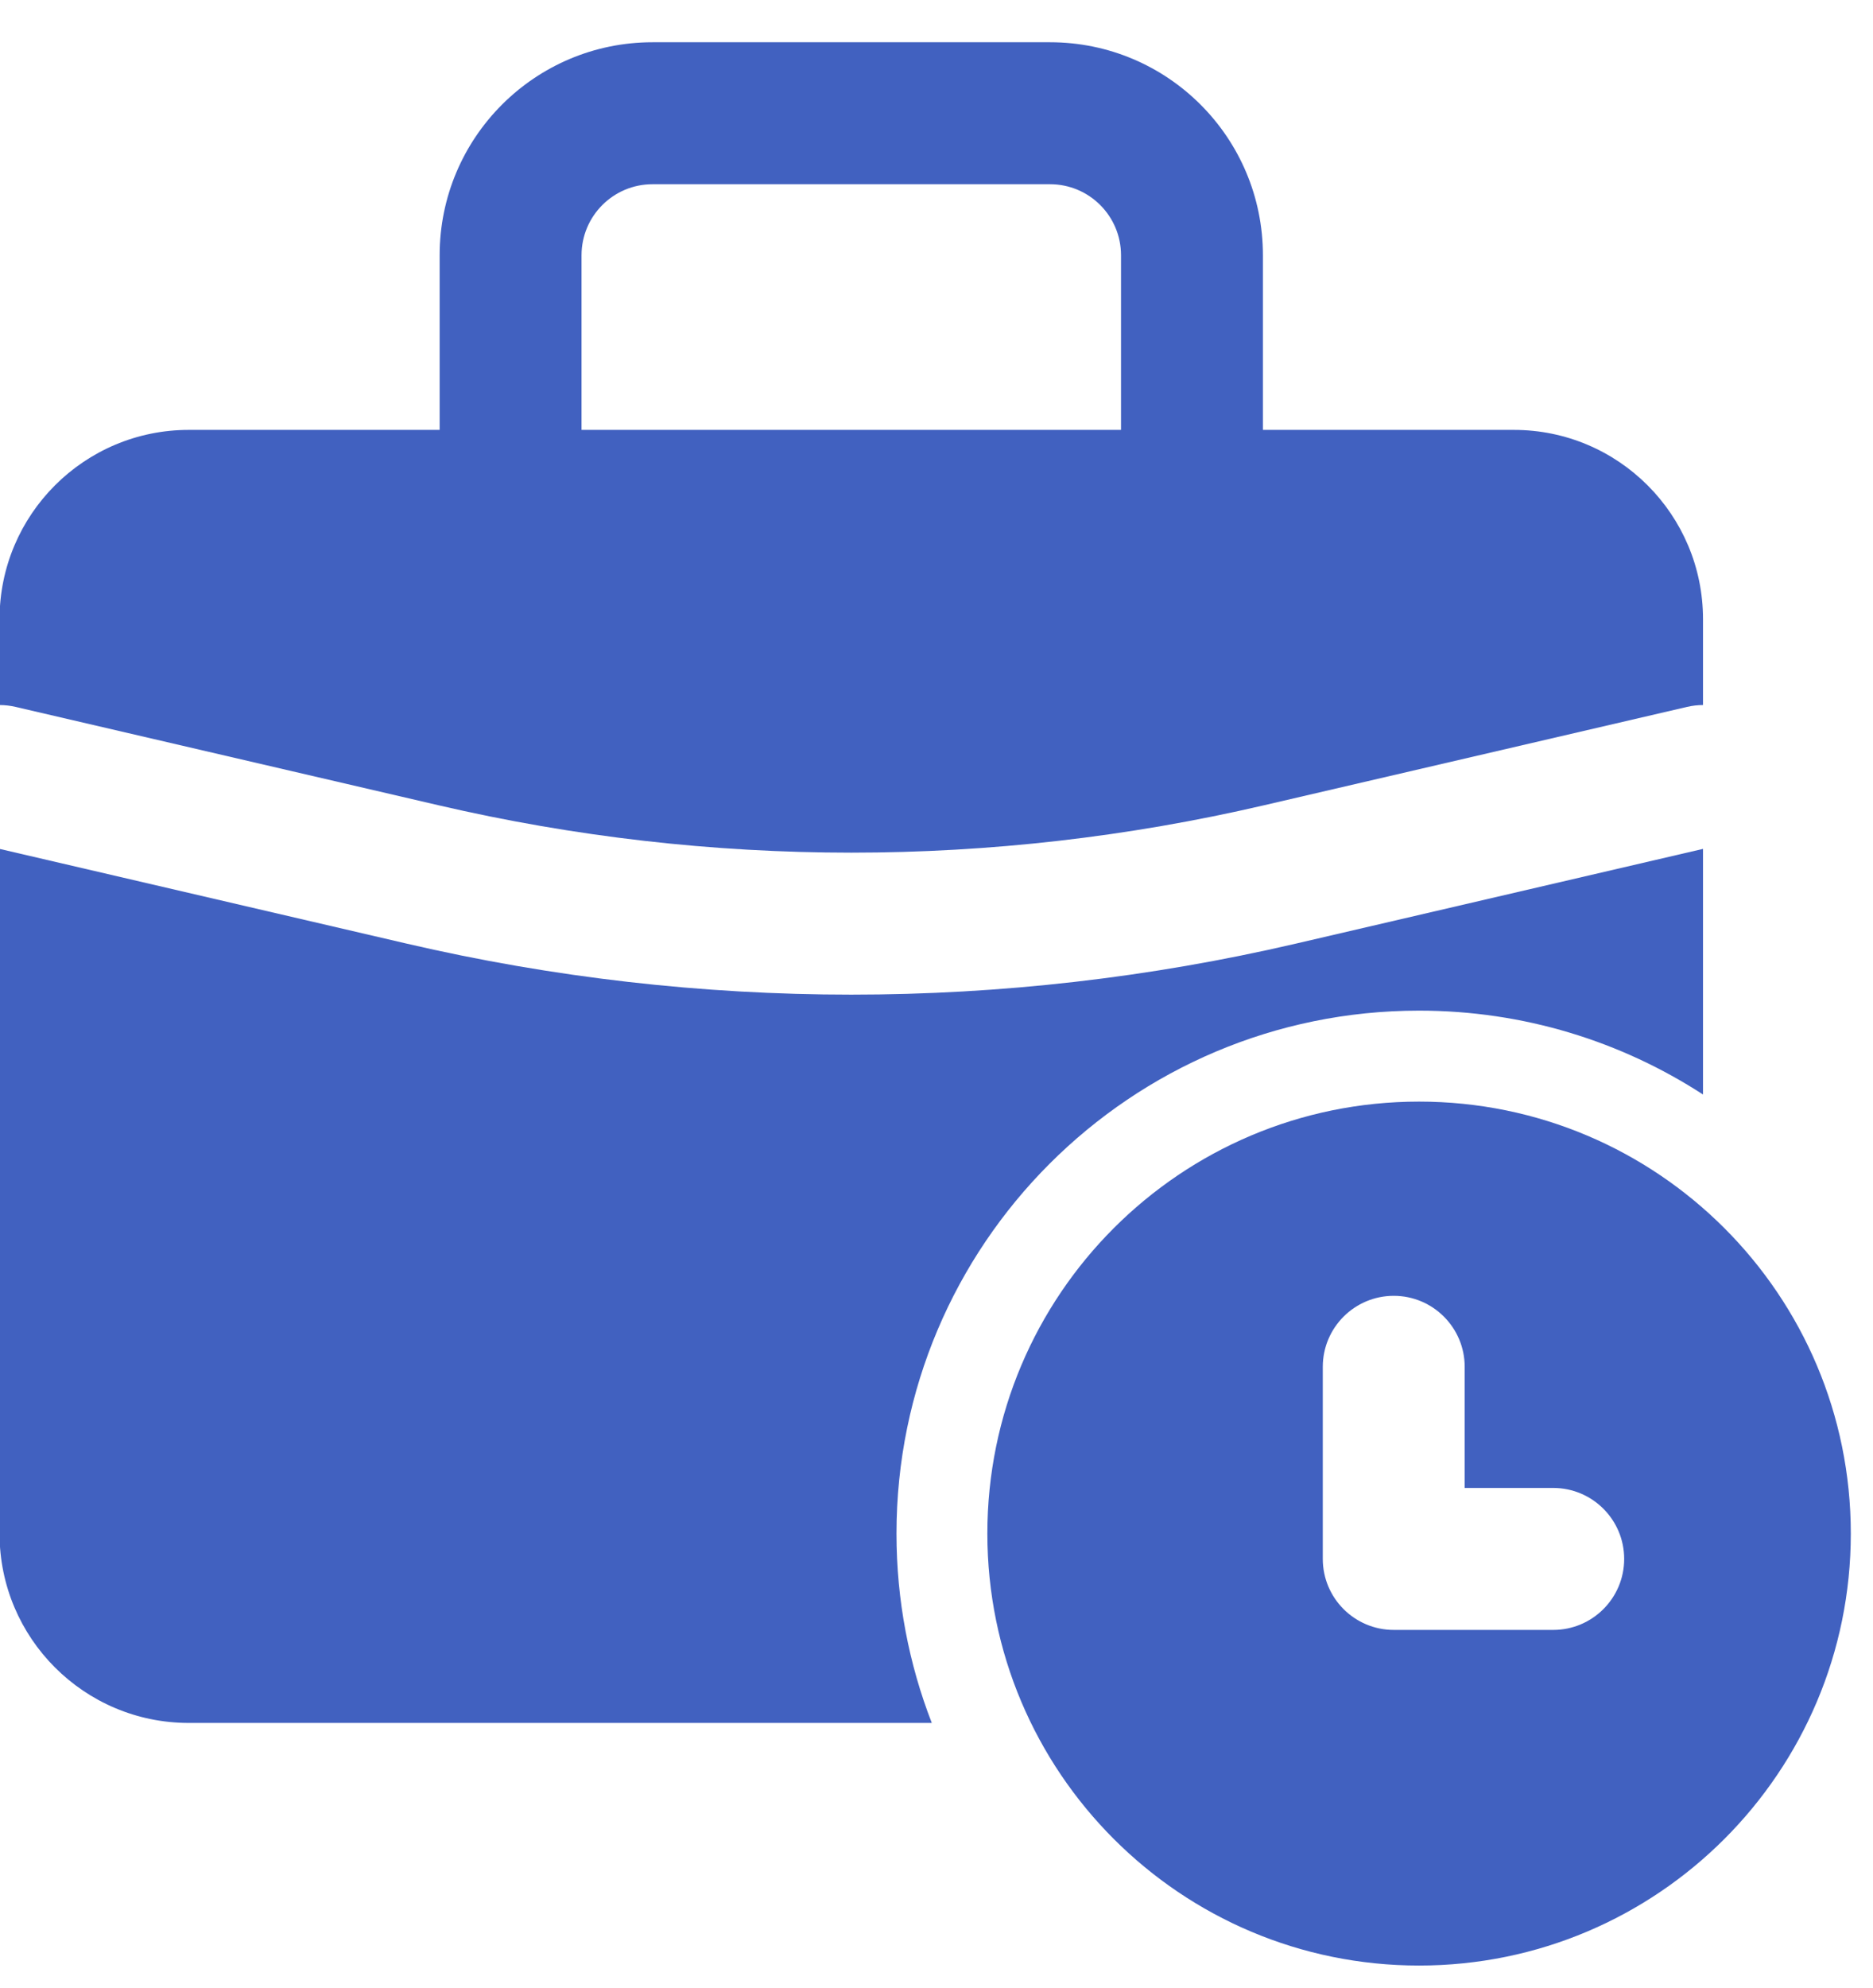
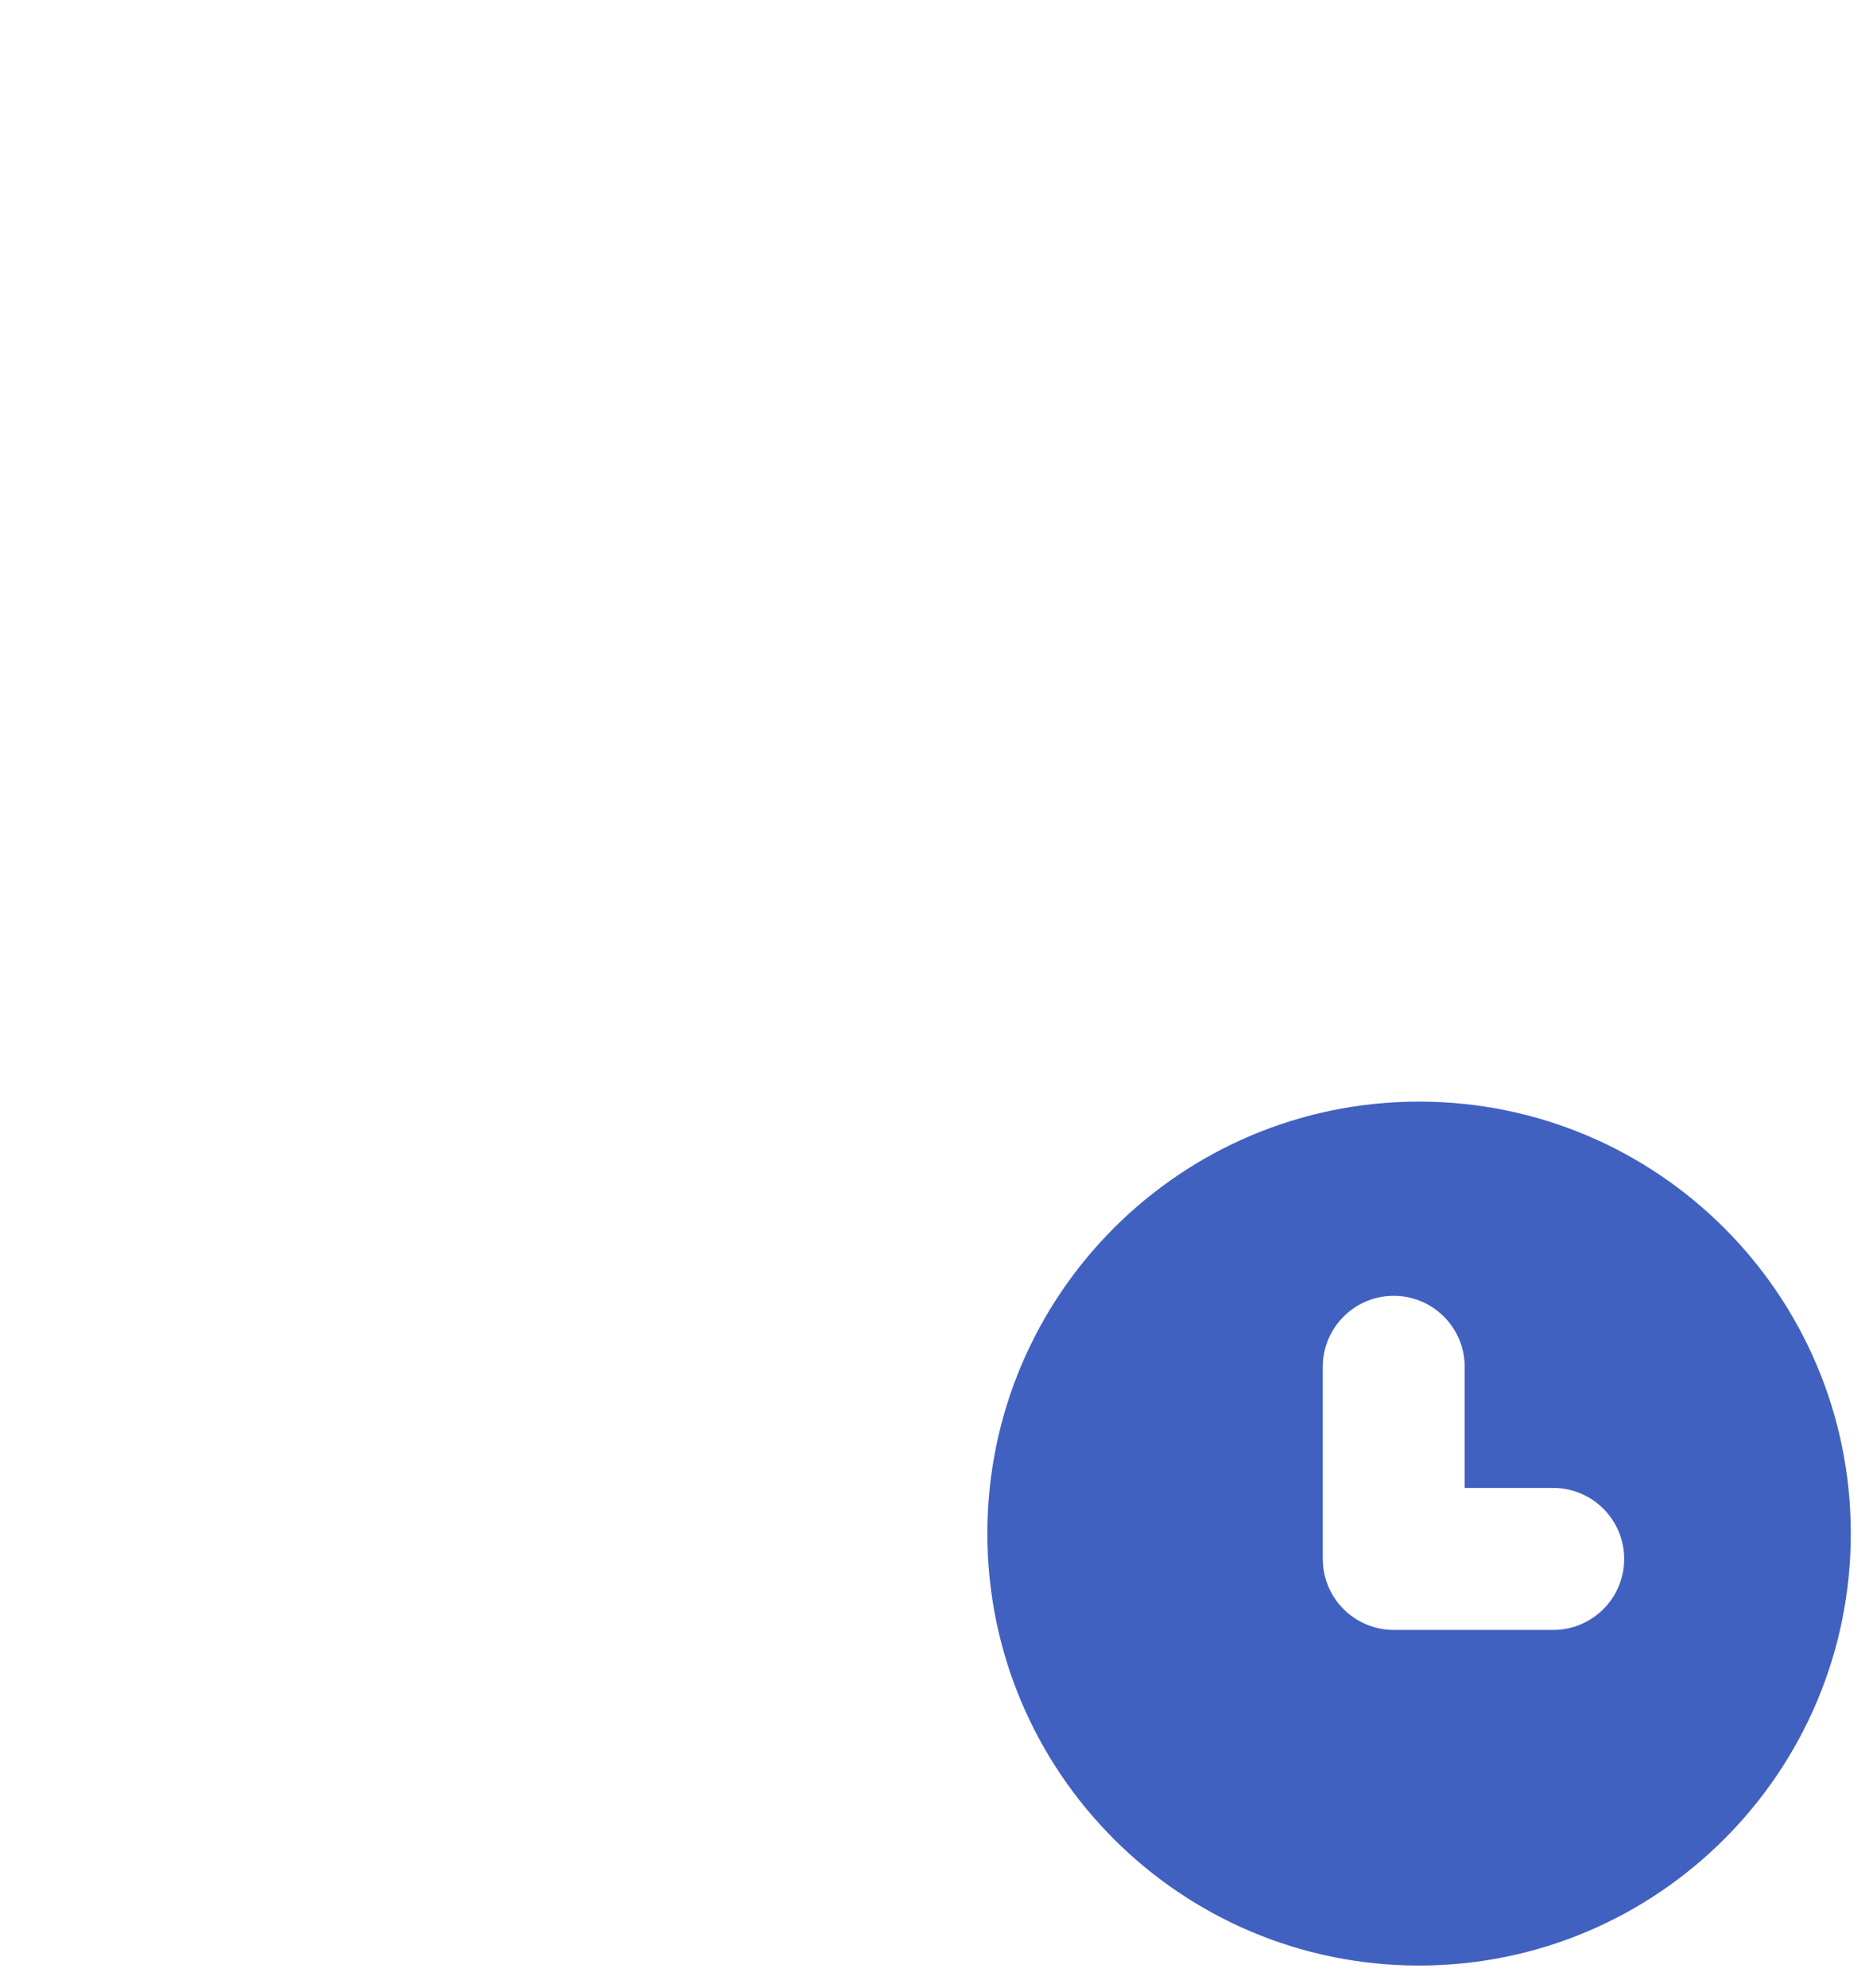
<svg xmlns="http://www.w3.org/2000/svg" width="33" height="35" viewBox="0 0 33 35" fill="none">
-   <path fill-rule="evenodd" clip-rule="evenodd" d="M11.497 0.744C9.425 0.744 7.746 2.423 7.746 4.495V7.57H3.326C1.485 7.57 -0.008 9.062 -0.008 10.903V12.415C0.086 12.415 0.181 12.426 0.275 12.448L7.731 14.181C12.512 15.292 17.485 15.292 22.266 14.181L29.722 12.448C29.817 12.426 29.912 12.415 30.005 12.415V10.903C30.005 9.062 28.513 7.57 26.672 7.57H22.251V4.495C22.251 2.423 20.572 0.744 18.5 0.744H11.497ZM19.751 7.57V4.495C19.751 3.804 19.191 3.244 18.5 3.244H11.497C10.806 3.244 10.246 3.804 10.246 4.495V7.57H19.751Z" fill="#4161C0" />
-   <path d="M22.832 16.616L30.005 14.948V19.273C28.565 18.339 26.847 17.796 25.002 17.796C19.917 17.796 15.795 21.919 15.795 27.004C15.795 28.18 16.015 29.305 16.417 30.339H3.326C1.485 30.339 -0.008 28.846 -0.008 27.006V14.948L7.165 16.616C12.319 17.814 17.678 17.814 22.832 16.616Z" fill="#4161C0" />
  <path fill-rule="evenodd" clip-rule="evenodd" d="M32.609 27.004C32.609 31.205 29.203 34.611 25.002 34.611C20.802 34.611 17.396 31.205 17.396 27.004C17.396 22.803 20.802 19.398 25.002 19.398C29.203 19.398 32.609 22.803 32.609 27.004ZM24.556 22.818C25.246 22.818 25.806 23.378 25.806 24.068V26.201H27.366C28.056 26.201 28.616 26.761 28.616 27.451C28.616 28.141 28.056 28.701 27.366 28.701H24.556C23.866 28.701 23.306 28.141 23.306 27.451V24.068C23.306 23.378 23.866 22.818 24.556 22.818Z" fill="#4161C0" />
</svg>